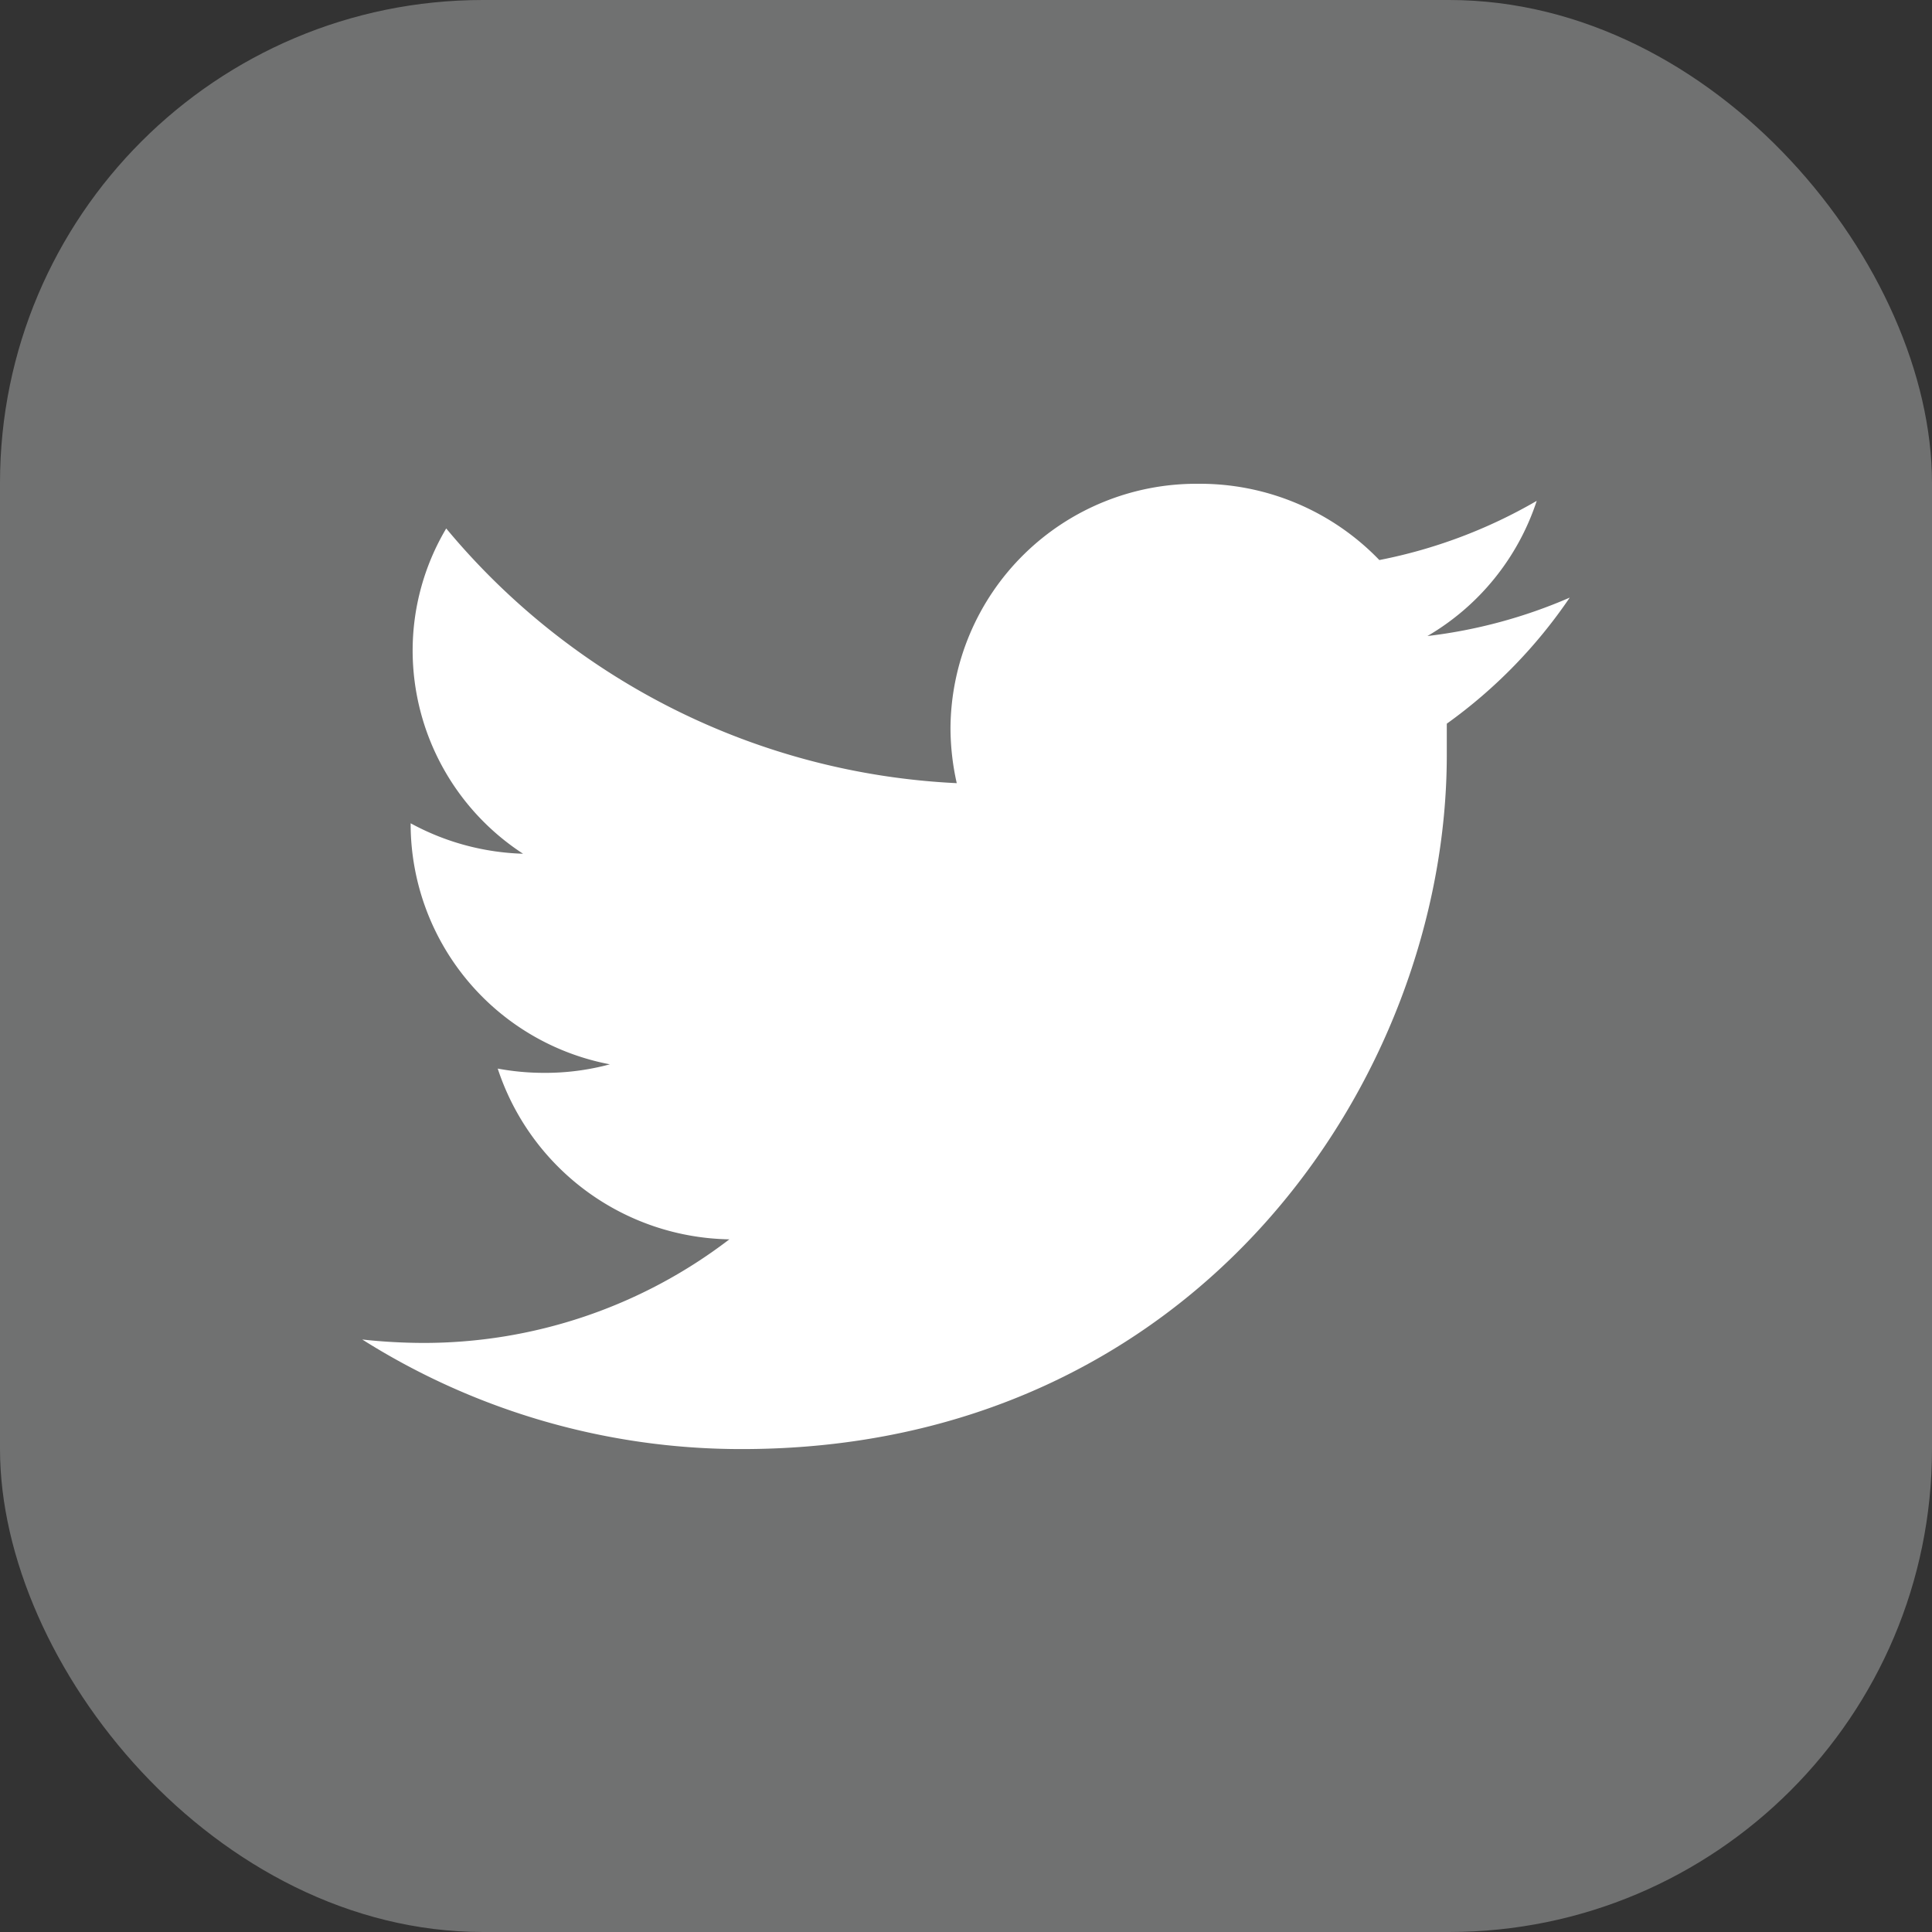
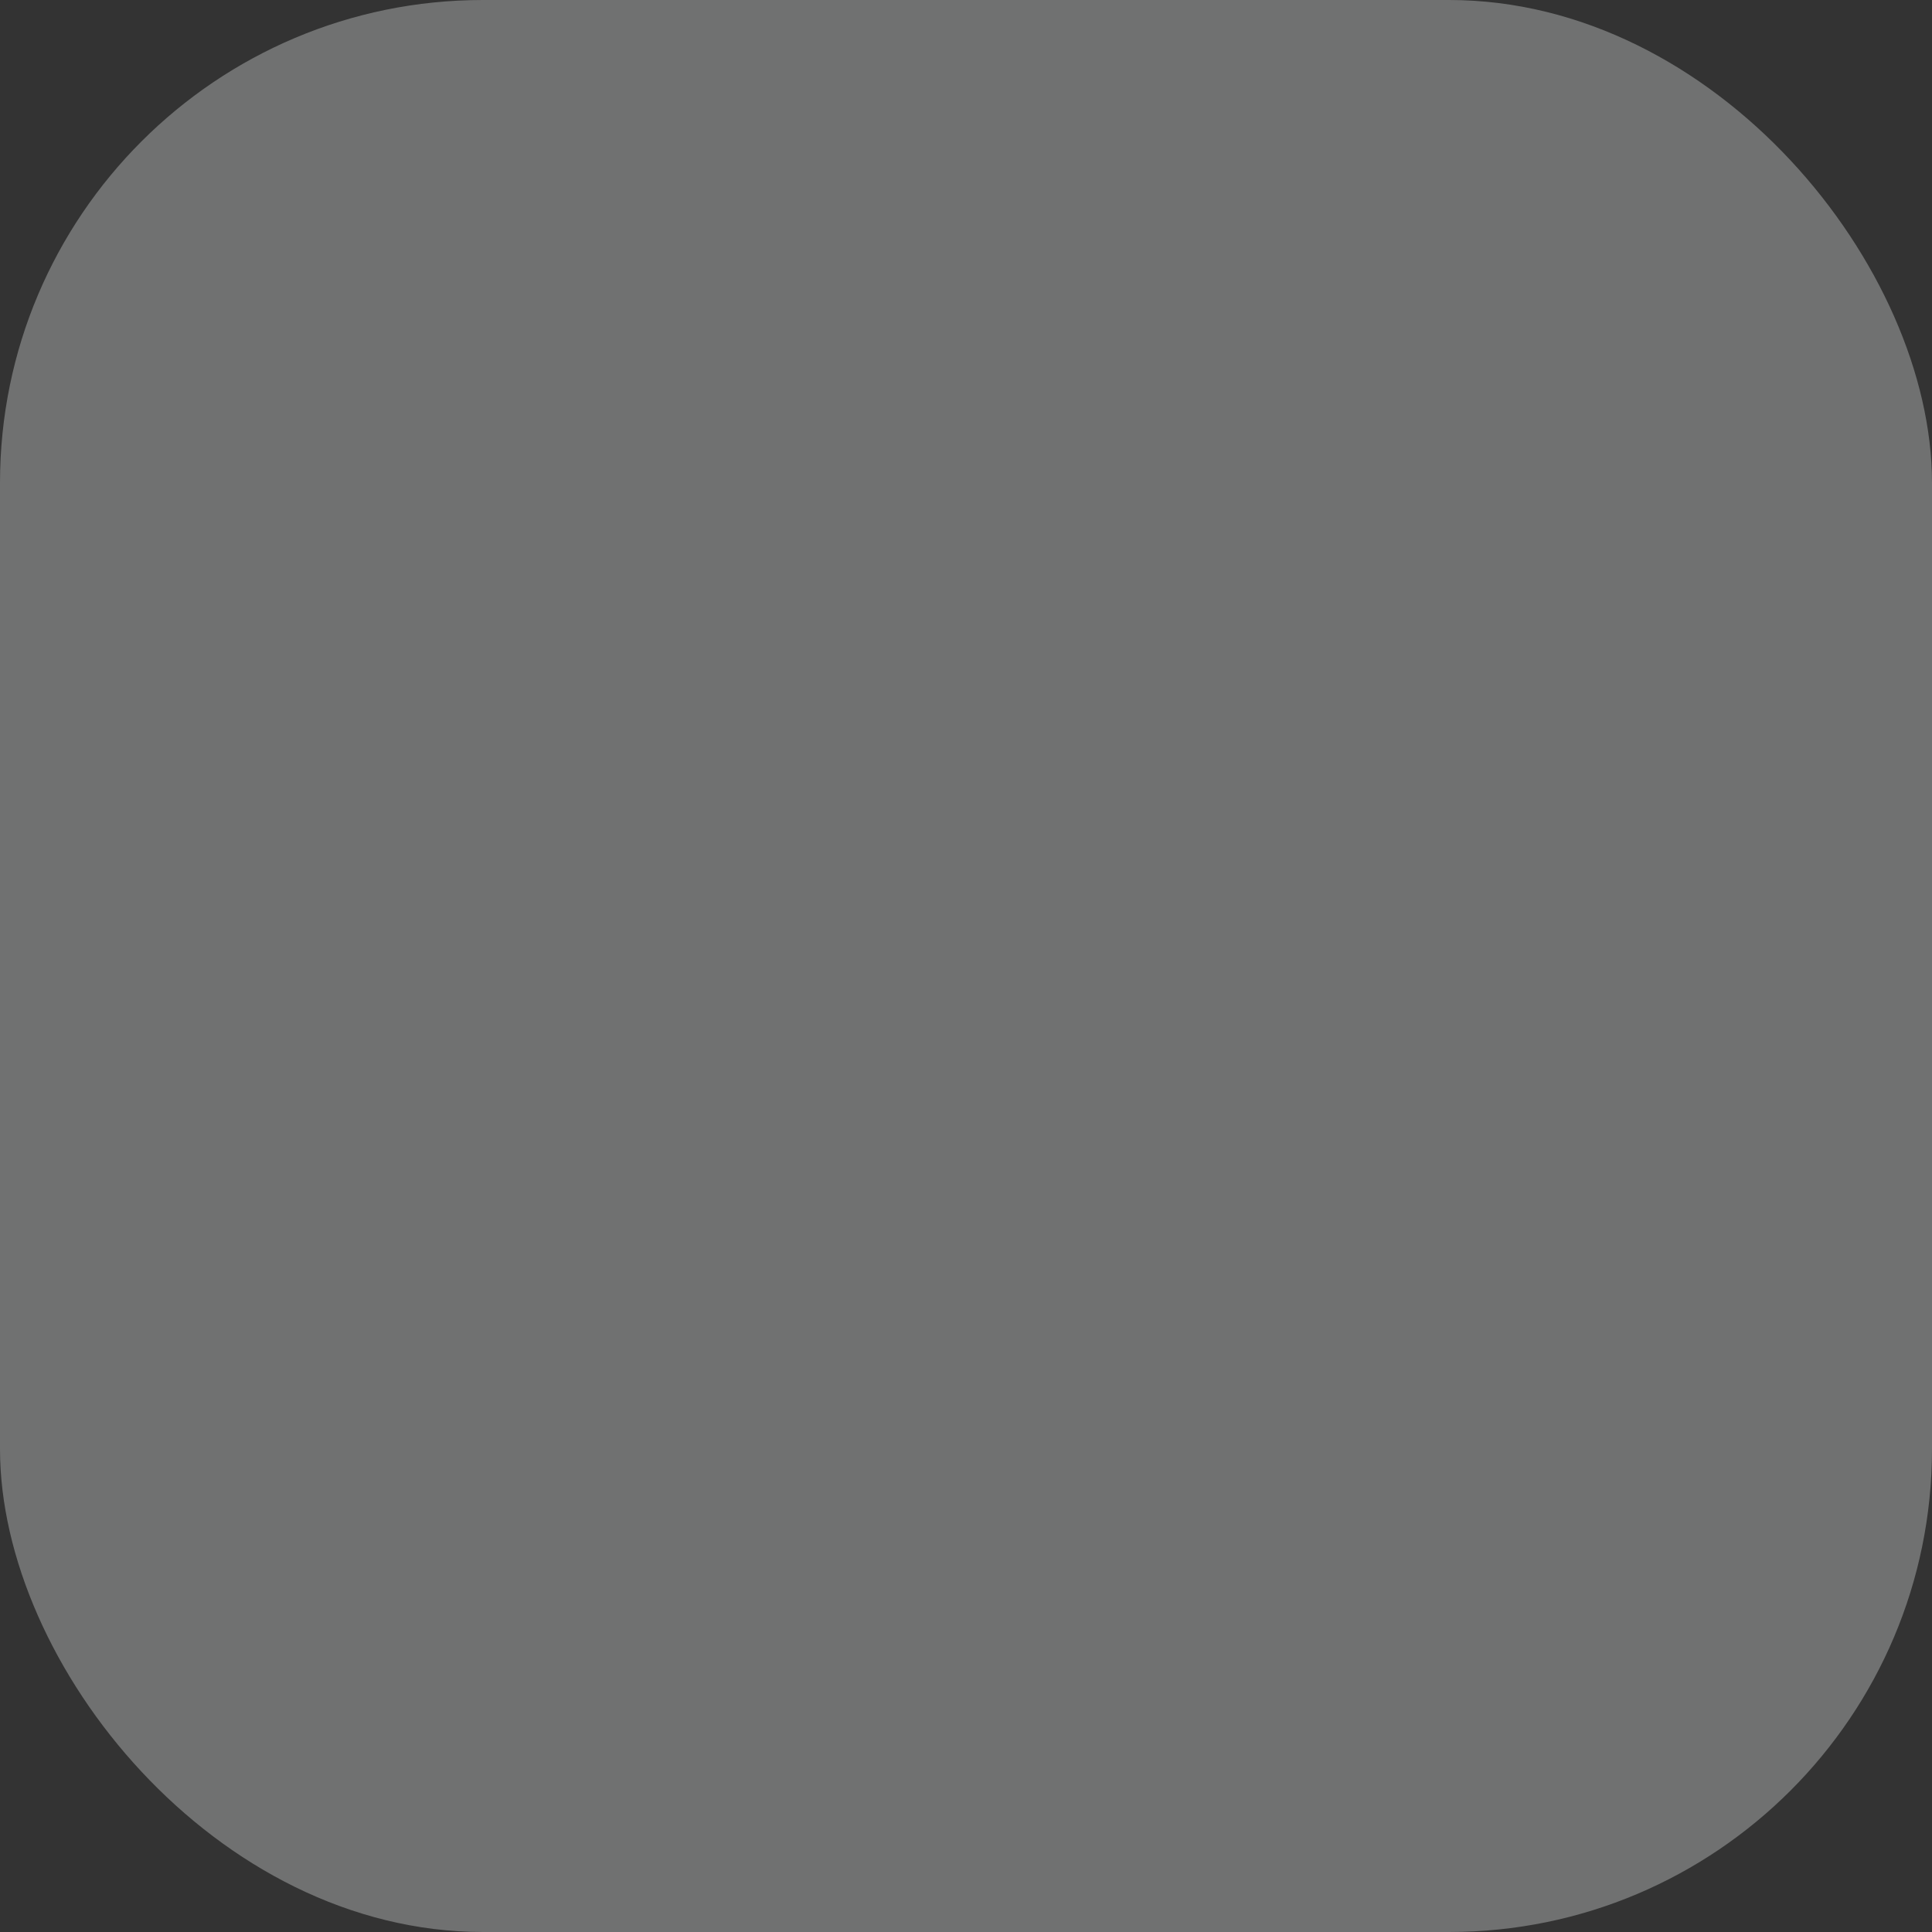
<svg xmlns="http://www.w3.org/2000/svg" viewBox="0 0 67.89 67.89">
  <rect x="0" y="0" width="67.89" height="67.89" fill="#333333" stroke="none" />
  <defs>
    <style>.cls-1{fill:#707171;}.cls-2{fill:#fff;}</style>
  </defs>
  <title>tw</title>
  <g id="Layer_2" data-name="Layer 2">
    <g id="Layer_1-2" data-name="Layer 1">
      <rect class="cls-1" width="67.89" height="67.89" rx="16.97" />
-       <path class="cls-2" d="M54,17.6a17.81,17.81,0,0,1-5.53,2.08A8.75,8.75,0,0,0,42.1,17a8.64,8.64,0,0,0-8.7,8.57,8.9,8.9,0,0,0,.22,1.95,24.85,24.85,0,0,1-17.94-8.95,8.41,8.41,0,0,0-1.18,4.31A8.53,8.53,0,0,0,18.38,30a8.78,8.78,0,0,1-3.95-1.07V29a8.61,8.61,0,0,0,7,8.4,8.69,8.69,0,0,1-2.3.3,8.93,8.93,0,0,1-1.64-.15,8.72,8.72,0,0,0,8.14,6A17.66,17.66,0,0,1,14.8,47.19a20.19,20.19,0,0,1-2.07-.12,24.93,24.93,0,0,0,13.34,3.85c16,0,24.77-13.06,24.77-24.39,0-.37,0-.74,0-1.1A17.61,17.61,0,0,0,55.16,21a17.77,17.77,0,0,1-5,1.35A8.61,8.61,0,0,0,54,17.6Z" />
    </g>
  </g>
</svg>